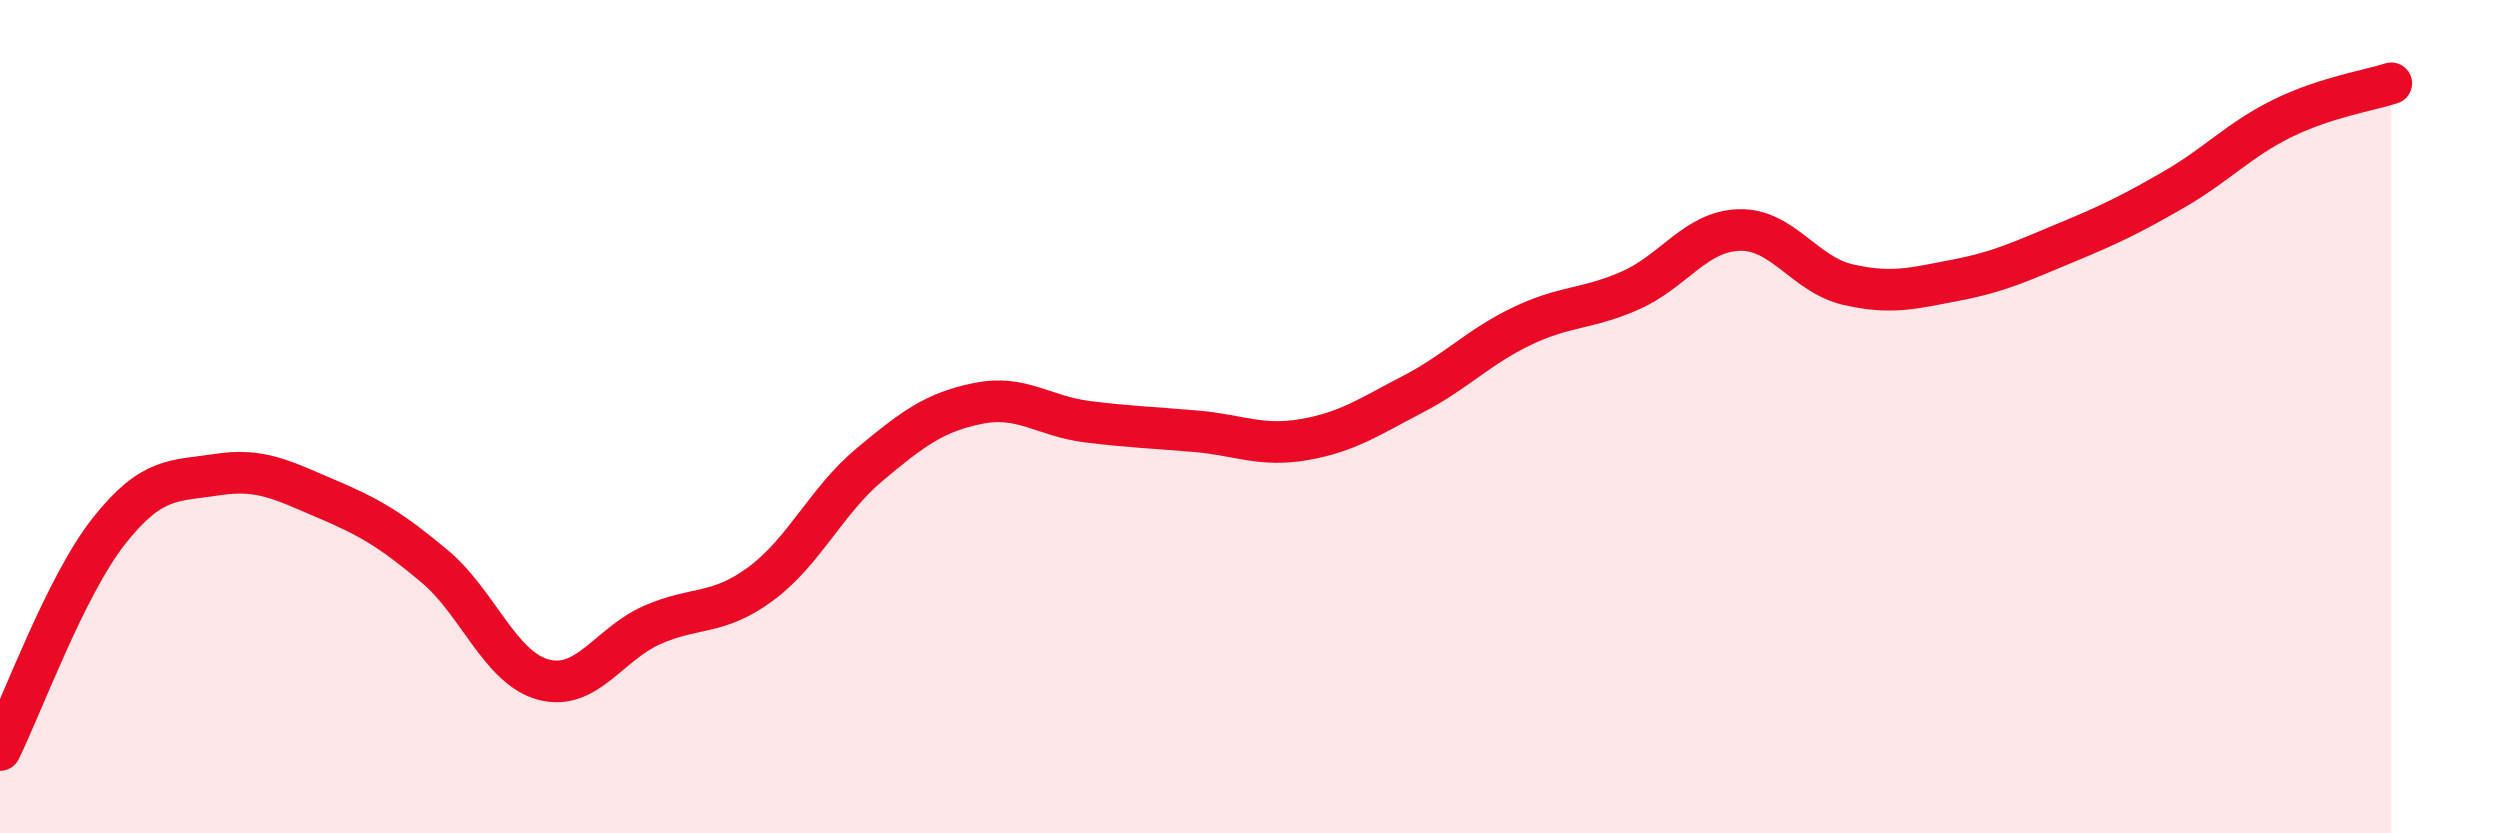
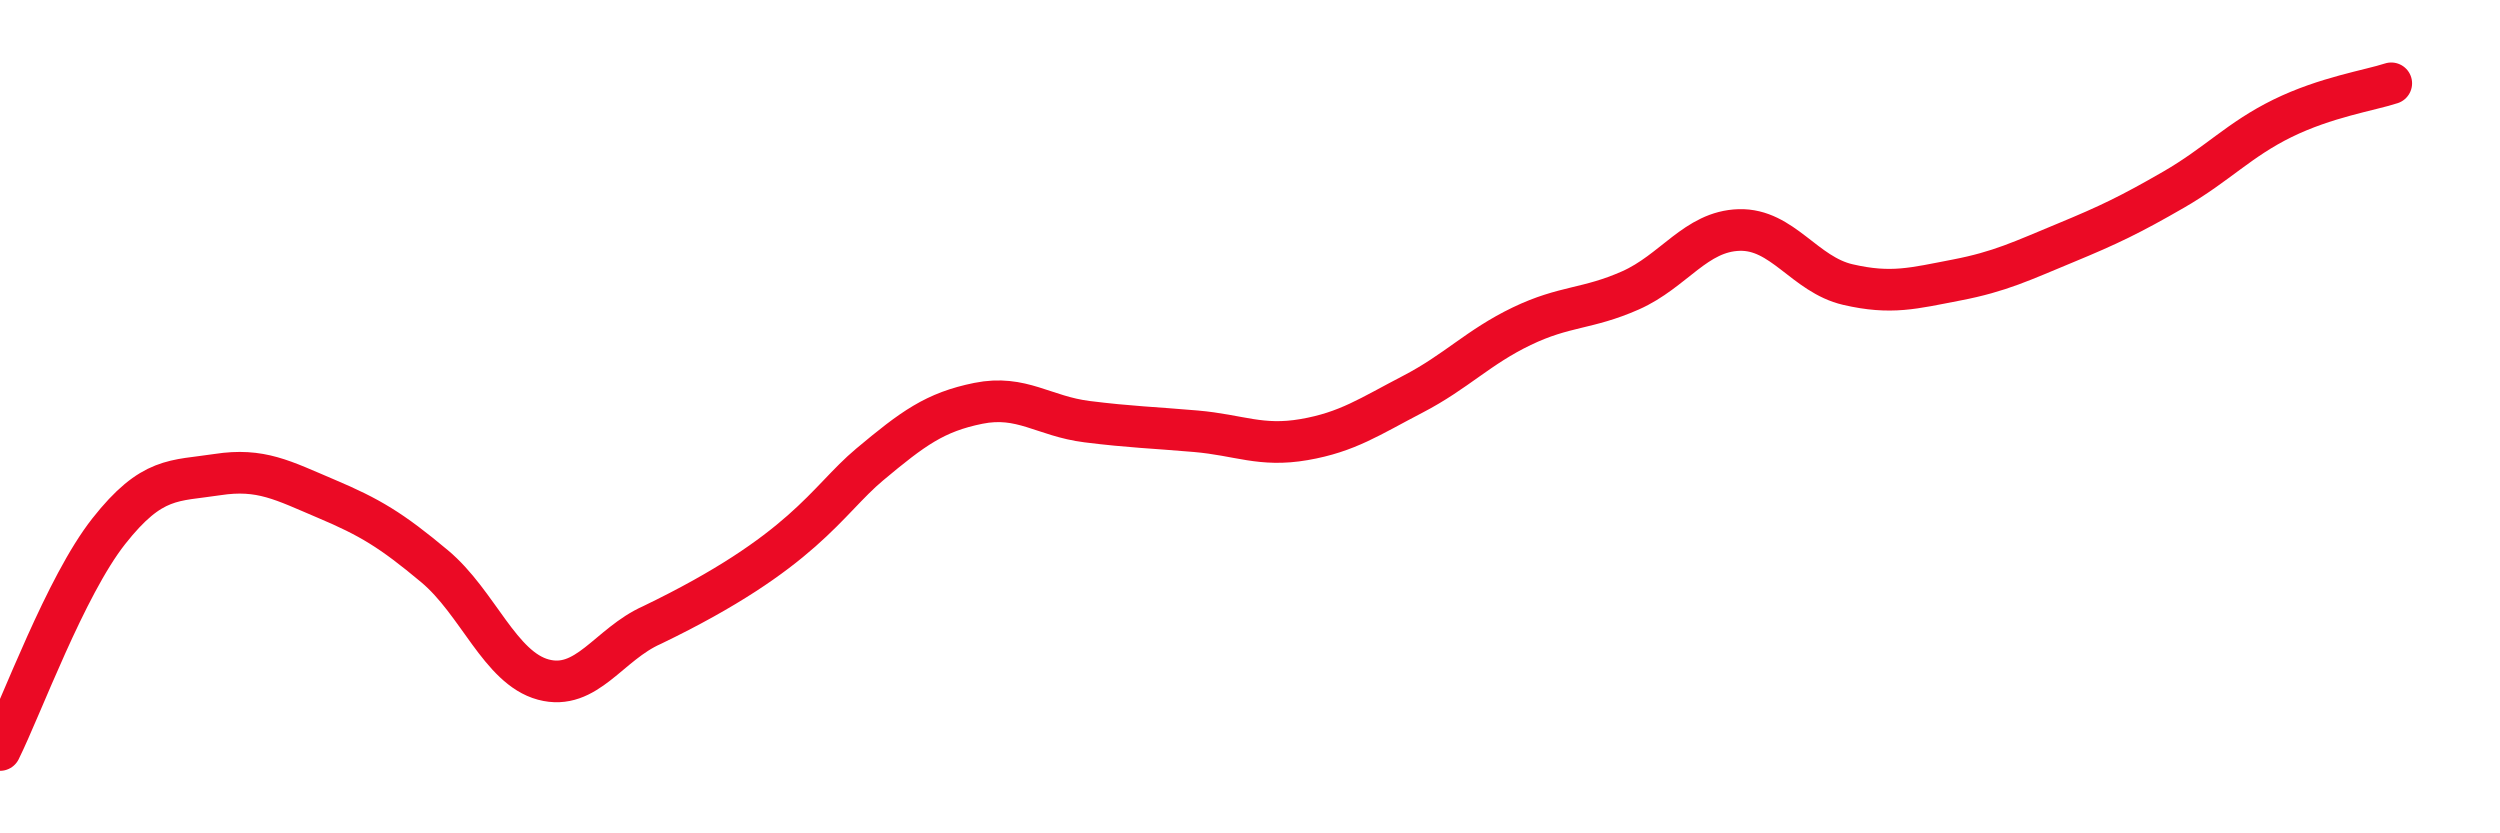
<svg xmlns="http://www.w3.org/2000/svg" width="60" height="20" viewBox="0 0 60 20">
-   <path d="M 0,18 C 0.52,16.95 1.57,14.07 2.61,12.75 C 3.65,11.43 4.18,11.55 5.22,11.39 C 6.26,11.23 6.79,11.53 7.83,11.97 C 8.87,12.41 9.39,12.72 10.43,13.59 C 11.47,14.46 12,16.03 13.04,16.31 C 14.08,16.59 14.61,15.46 15.65,15 C 16.69,14.54 17.22,14.78 18.26,14.01 C 19.3,13.24 19.83,12.02 20.87,11.15 C 21.91,10.28 22.44,9.89 23.48,9.68 C 24.52,9.47 25.05,9.99 26.09,10.12 C 27.13,10.25 27.66,10.26 28.7,10.35 C 29.74,10.44 30.26,10.73 31.3,10.55 C 32.34,10.37 32.87,10 33.91,9.46 C 34.95,8.92 35.48,8.33 36.52,7.83 C 37.56,7.33 38.09,7.43 39.13,6.97 C 40.17,6.51 40.7,5.55 41.74,5.52 C 42.78,5.49 43.31,6.59 44.35,6.83 C 45.39,7.07 45.92,6.92 46.96,6.72 C 48,6.52 48.53,6.26 49.57,5.83 C 50.61,5.4 51.13,5.15 52.17,4.55 C 53.21,3.95 53.74,3.35 54.78,2.84 C 55.82,2.33 56.87,2.17 57.39,2L57.39 20L0 20Z" fill="#EB0A25" opacity="0.1" stroke-linecap="round" stroke-linejoin="round" />
-   <path d="M 0,18 C 0.52,16.95 1.57,14.07 2.61,12.75 C 3.65,11.43 4.18,11.55 5.22,11.39 C 6.26,11.23 6.79,11.53 7.83,11.97 C 8.87,12.41 9.39,12.72 10.43,13.59 C 11.47,14.46 12,16.03 13.04,16.31 C 14.08,16.59 14.61,15.46 15.65,15 C 16.69,14.54 17.22,14.78 18.26,14.01 C 19.3,13.24 19.83,12.02 20.87,11.15 C 21.91,10.28 22.44,9.89 23.48,9.68 C 24.52,9.47 25.05,9.99 26.09,10.12 C 27.13,10.25 27.66,10.26 28.7,10.35 C 29.74,10.44 30.26,10.73 31.3,10.55 C 32.34,10.37 32.87,10 33.91,9.46 C 34.95,8.92 35.48,8.33 36.52,7.83 C 37.56,7.33 38.09,7.43 39.13,6.97 C 40.17,6.51 40.7,5.55 41.74,5.52 C 42.78,5.49 43.31,6.59 44.35,6.83 C 45.39,7.07 45.92,6.92 46.96,6.72 C 48,6.52 48.53,6.26 49.57,5.83 C 50.61,5.4 51.13,5.15 52.17,4.55 C 53.21,3.95 53.74,3.35 54.78,2.84 C 55.82,2.33 56.87,2.17 57.39,2" stroke="#EB0A25" stroke-width="1" fill="none" stroke-linecap="round" stroke-linejoin="round" />
+   <path d="M 0,18 C 0.52,16.95 1.57,14.07 2.61,12.75 C 3.65,11.43 4.18,11.55 5.22,11.39 C 6.26,11.23 6.79,11.53 7.83,11.97 C 8.87,12.41 9.39,12.72 10.43,13.59 C 11.47,14.46 12,16.03 13.04,16.31 C 14.08,16.59 14.61,15.46 15.65,15 C 19.3,13.24 19.83,12.02 20.87,11.15 C 21.91,10.28 22.44,9.89 23.48,9.68 C 24.52,9.47 25.05,9.99 26.09,10.12 C 27.13,10.25 27.66,10.26 28.7,10.35 C 29.74,10.44 30.26,10.73 31.3,10.55 C 32.34,10.37 32.87,10 33.91,9.46 C 34.95,8.92 35.48,8.33 36.52,7.83 C 37.56,7.33 38.09,7.43 39.13,6.97 C 40.17,6.51 40.7,5.55 41.74,5.52 C 42.78,5.49 43.31,6.59 44.35,6.83 C 45.39,7.07 45.92,6.92 46.96,6.72 C 48,6.52 48.53,6.26 49.57,5.83 C 50.61,5.4 51.13,5.15 52.17,4.55 C 53.21,3.95 53.74,3.35 54.78,2.84 C 55.82,2.33 56.87,2.17 57.39,2" stroke="#EB0A25" stroke-width="1" fill="none" stroke-linecap="round" stroke-linejoin="round" />
</svg>